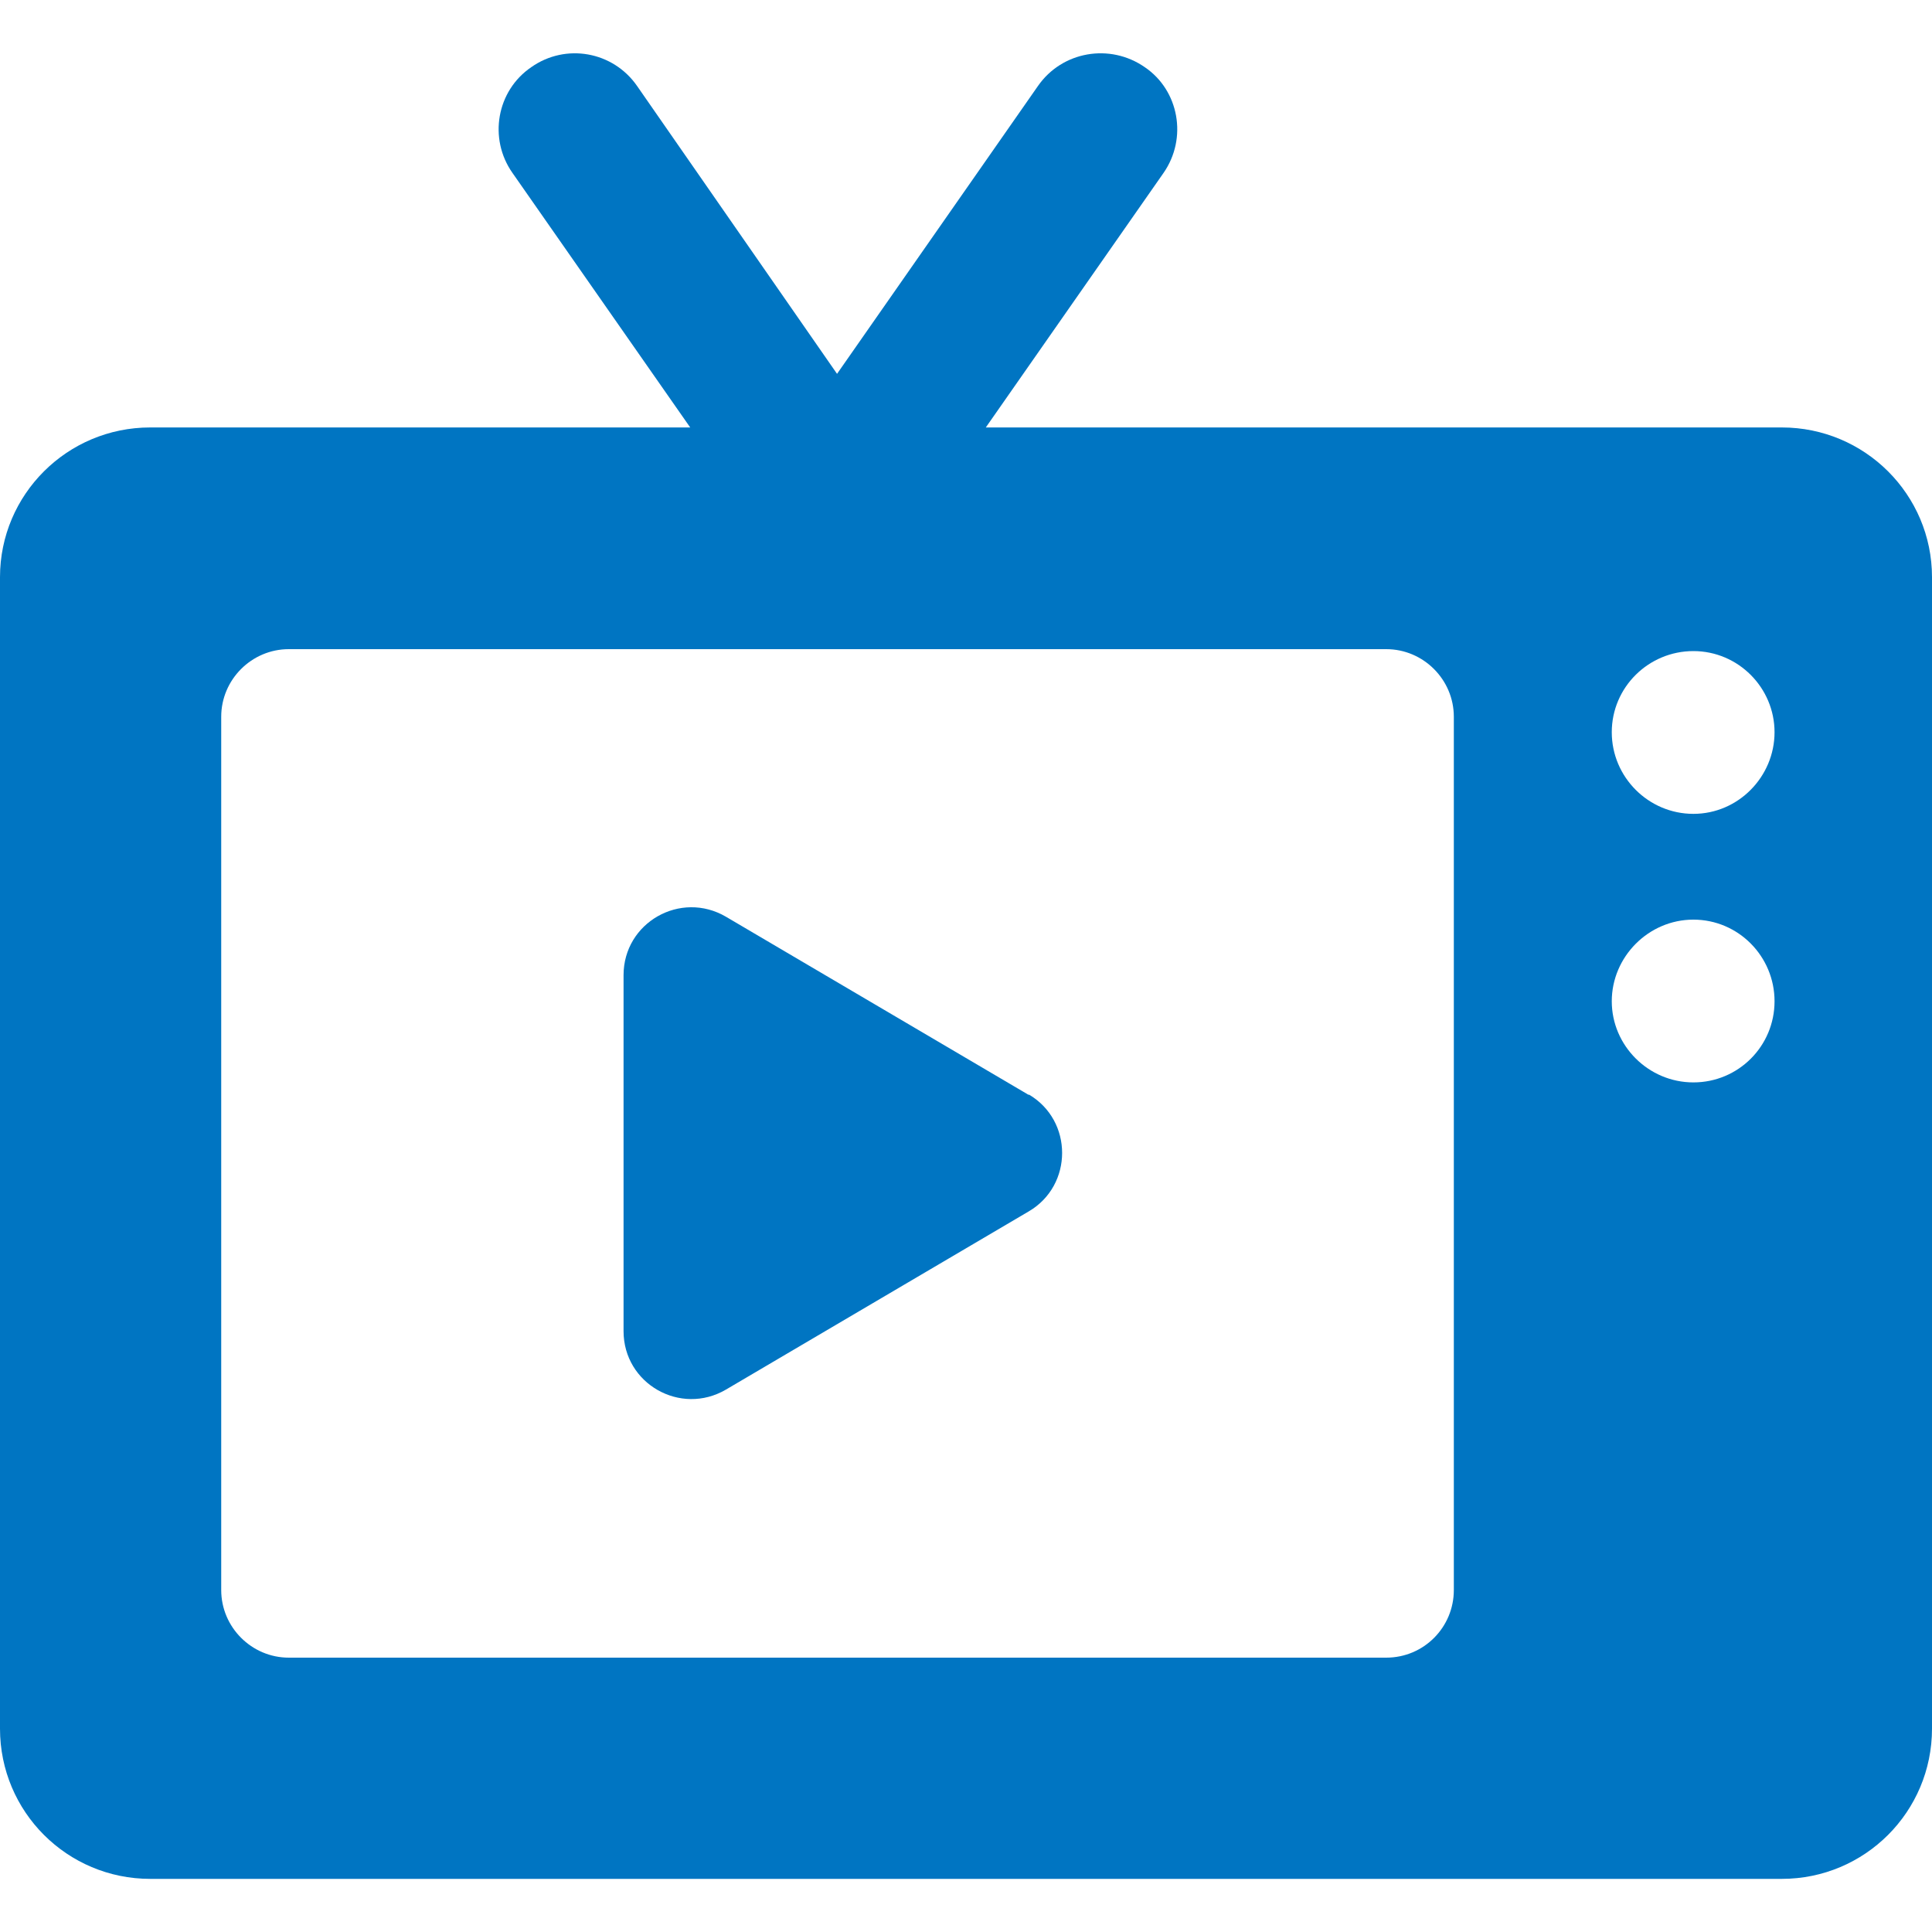
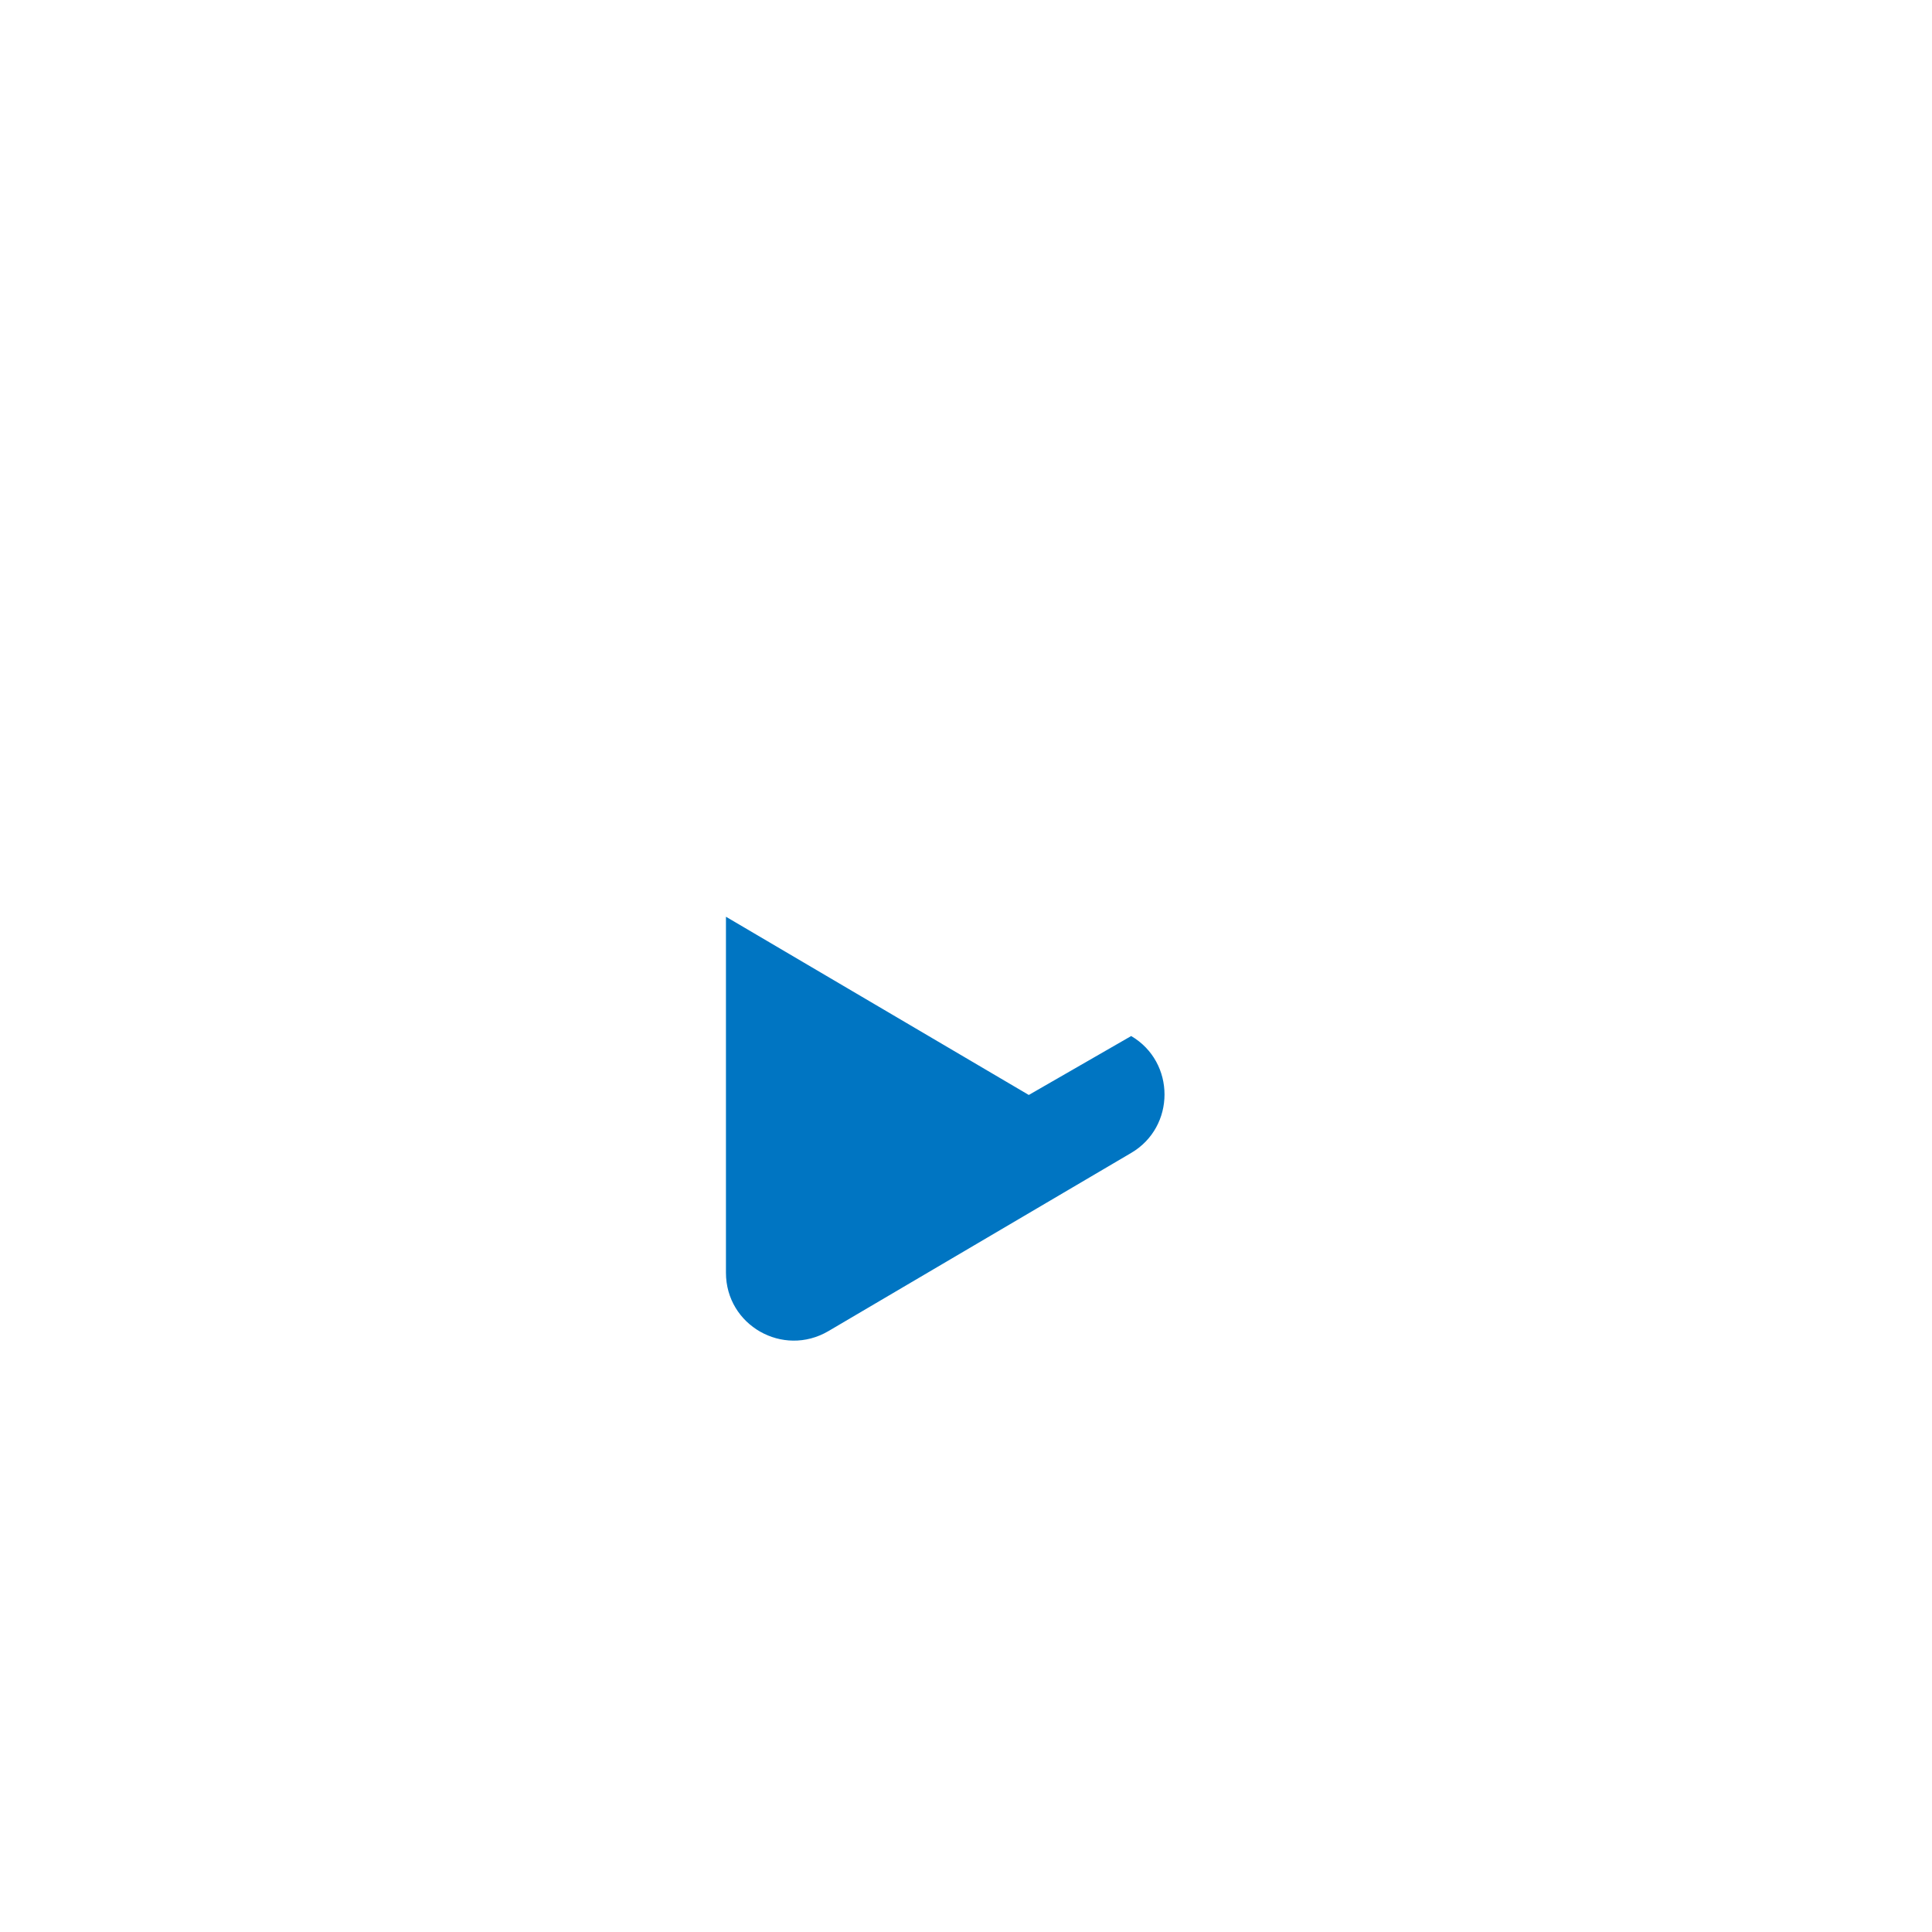
<svg xmlns="http://www.w3.org/2000/svg" id="_レイヤー_1" viewBox="0 0 40 40">
  <defs>
    <style>.cls-1{fill:#0075c2;}</style>
  </defs>
-   <path class="cls-1" d="M36.89,38.9c1.72,0,3.11-1.39,3.11-3.11V11.95c0-1.71-1.39-3.1-3.11-3.1h-16.48l3.68-5.27c.5-.72.32-1.71-.39-2.19-.72-.5-1.71-.33-2.21.39l-4.16,5.96L13.19,1.78c-.5-.72-1.48-.89-2.19-.39-.72.49-.89,1.48-.39,2.19l3.68,5.27H3.11c-1.72,0-3.11,1.39-3.11,3.1v23.84c0,1.72,1.39,3.11,3.11,3.11h33.78ZM30.1,32.92c0,.77-.62,1.4-1.4,1.4H5.98c-.77,0-1.4-.63-1.4-1.4V14.84c0-.77.63-1.4,1.4-1.4h22.72c.77,0,1.4.63,1.4,1.4v18.08ZM35.06,22.41c-.93,0-1.69-.76-1.69-1.68s.76-1.69,1.69-1.69,1.68.76,1.68,1.69-.75,1.68-1.68,1.68ZM35.06,16.85c-.93,0-1.69-.76-1.69-1.69s.76-1.68,1.69-1.68,1.68.76,1.68,1.68-.75,1.69-1.68,1.69Z" />
-   <path class="cls-1" d="M21.3,22.67l-6.27-3.69c-.94-.55-2.12.12-2.12,1.21v7.37c0,1.09,1.18,1.76,2.12,1.21l6.27-3.69c.92-.54.92-1.88,0-2.42Z" />
+   <path class="cls-1" d="M21.3,22.67l-6.27-3.69v7.37c0,1.09,1.18,1.76,2.12,1.21l6.27-3.69c.92-.54.92-1.88,0-2.42Z" />
</svg>